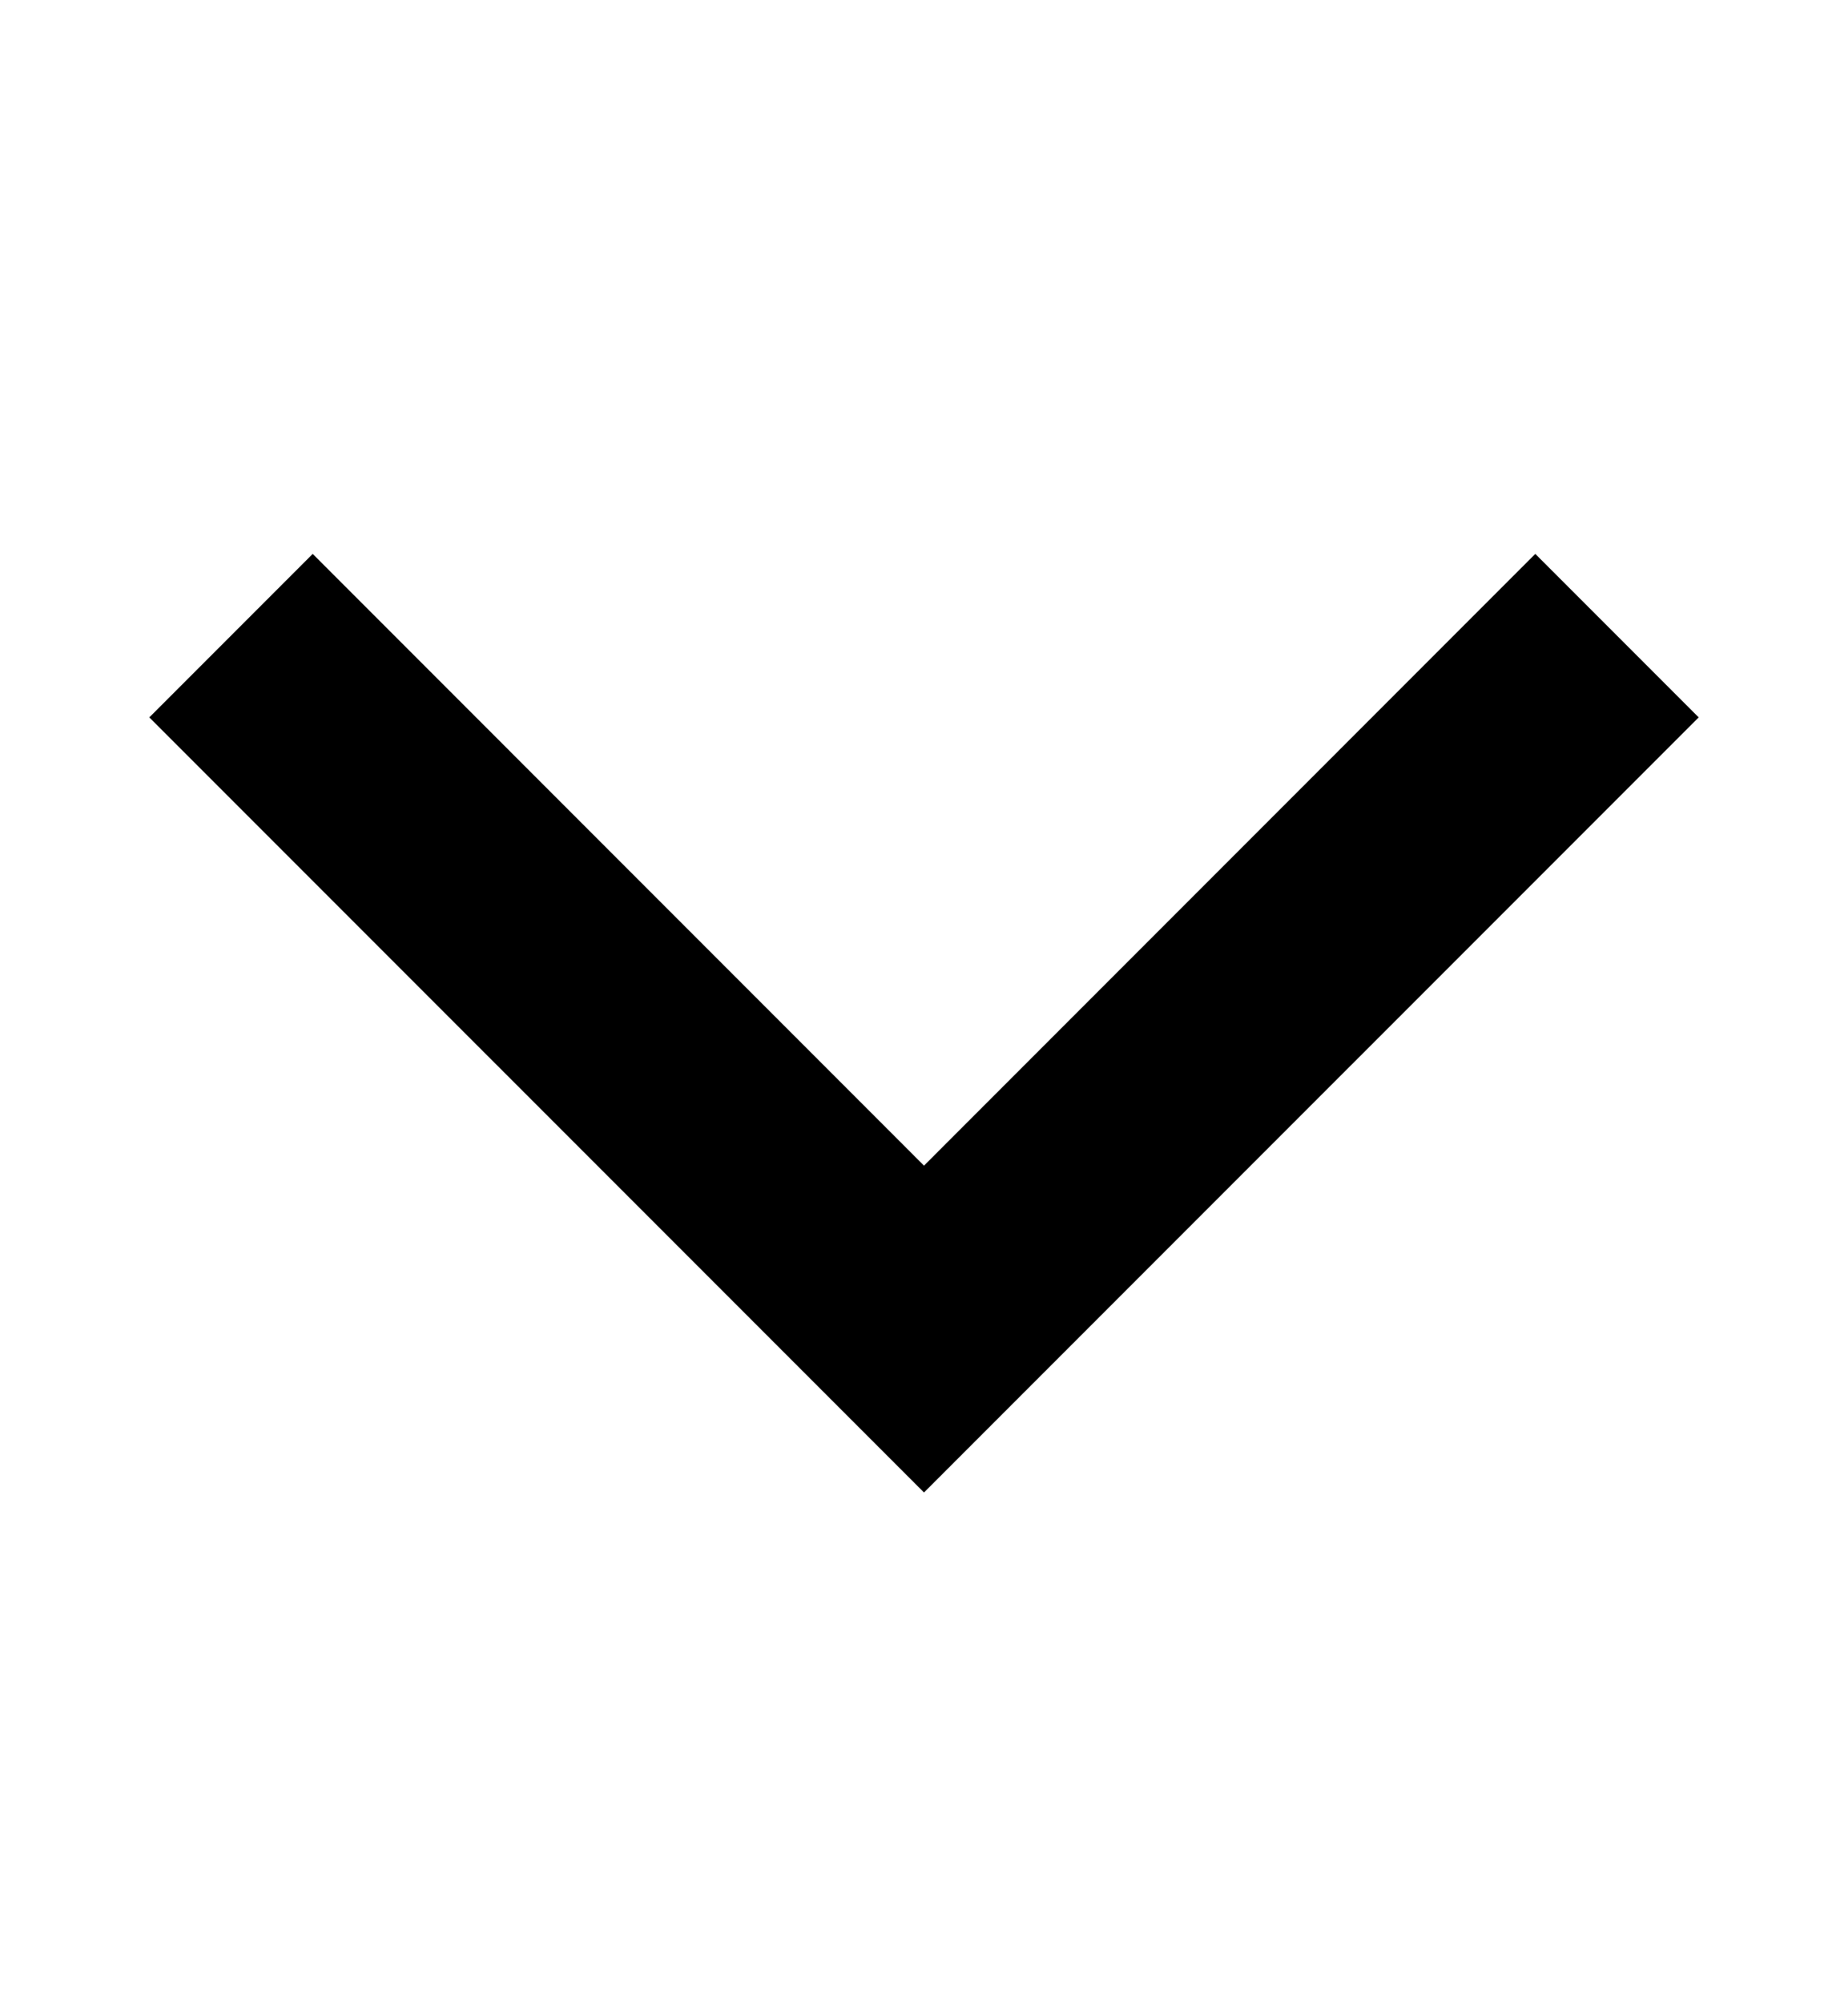
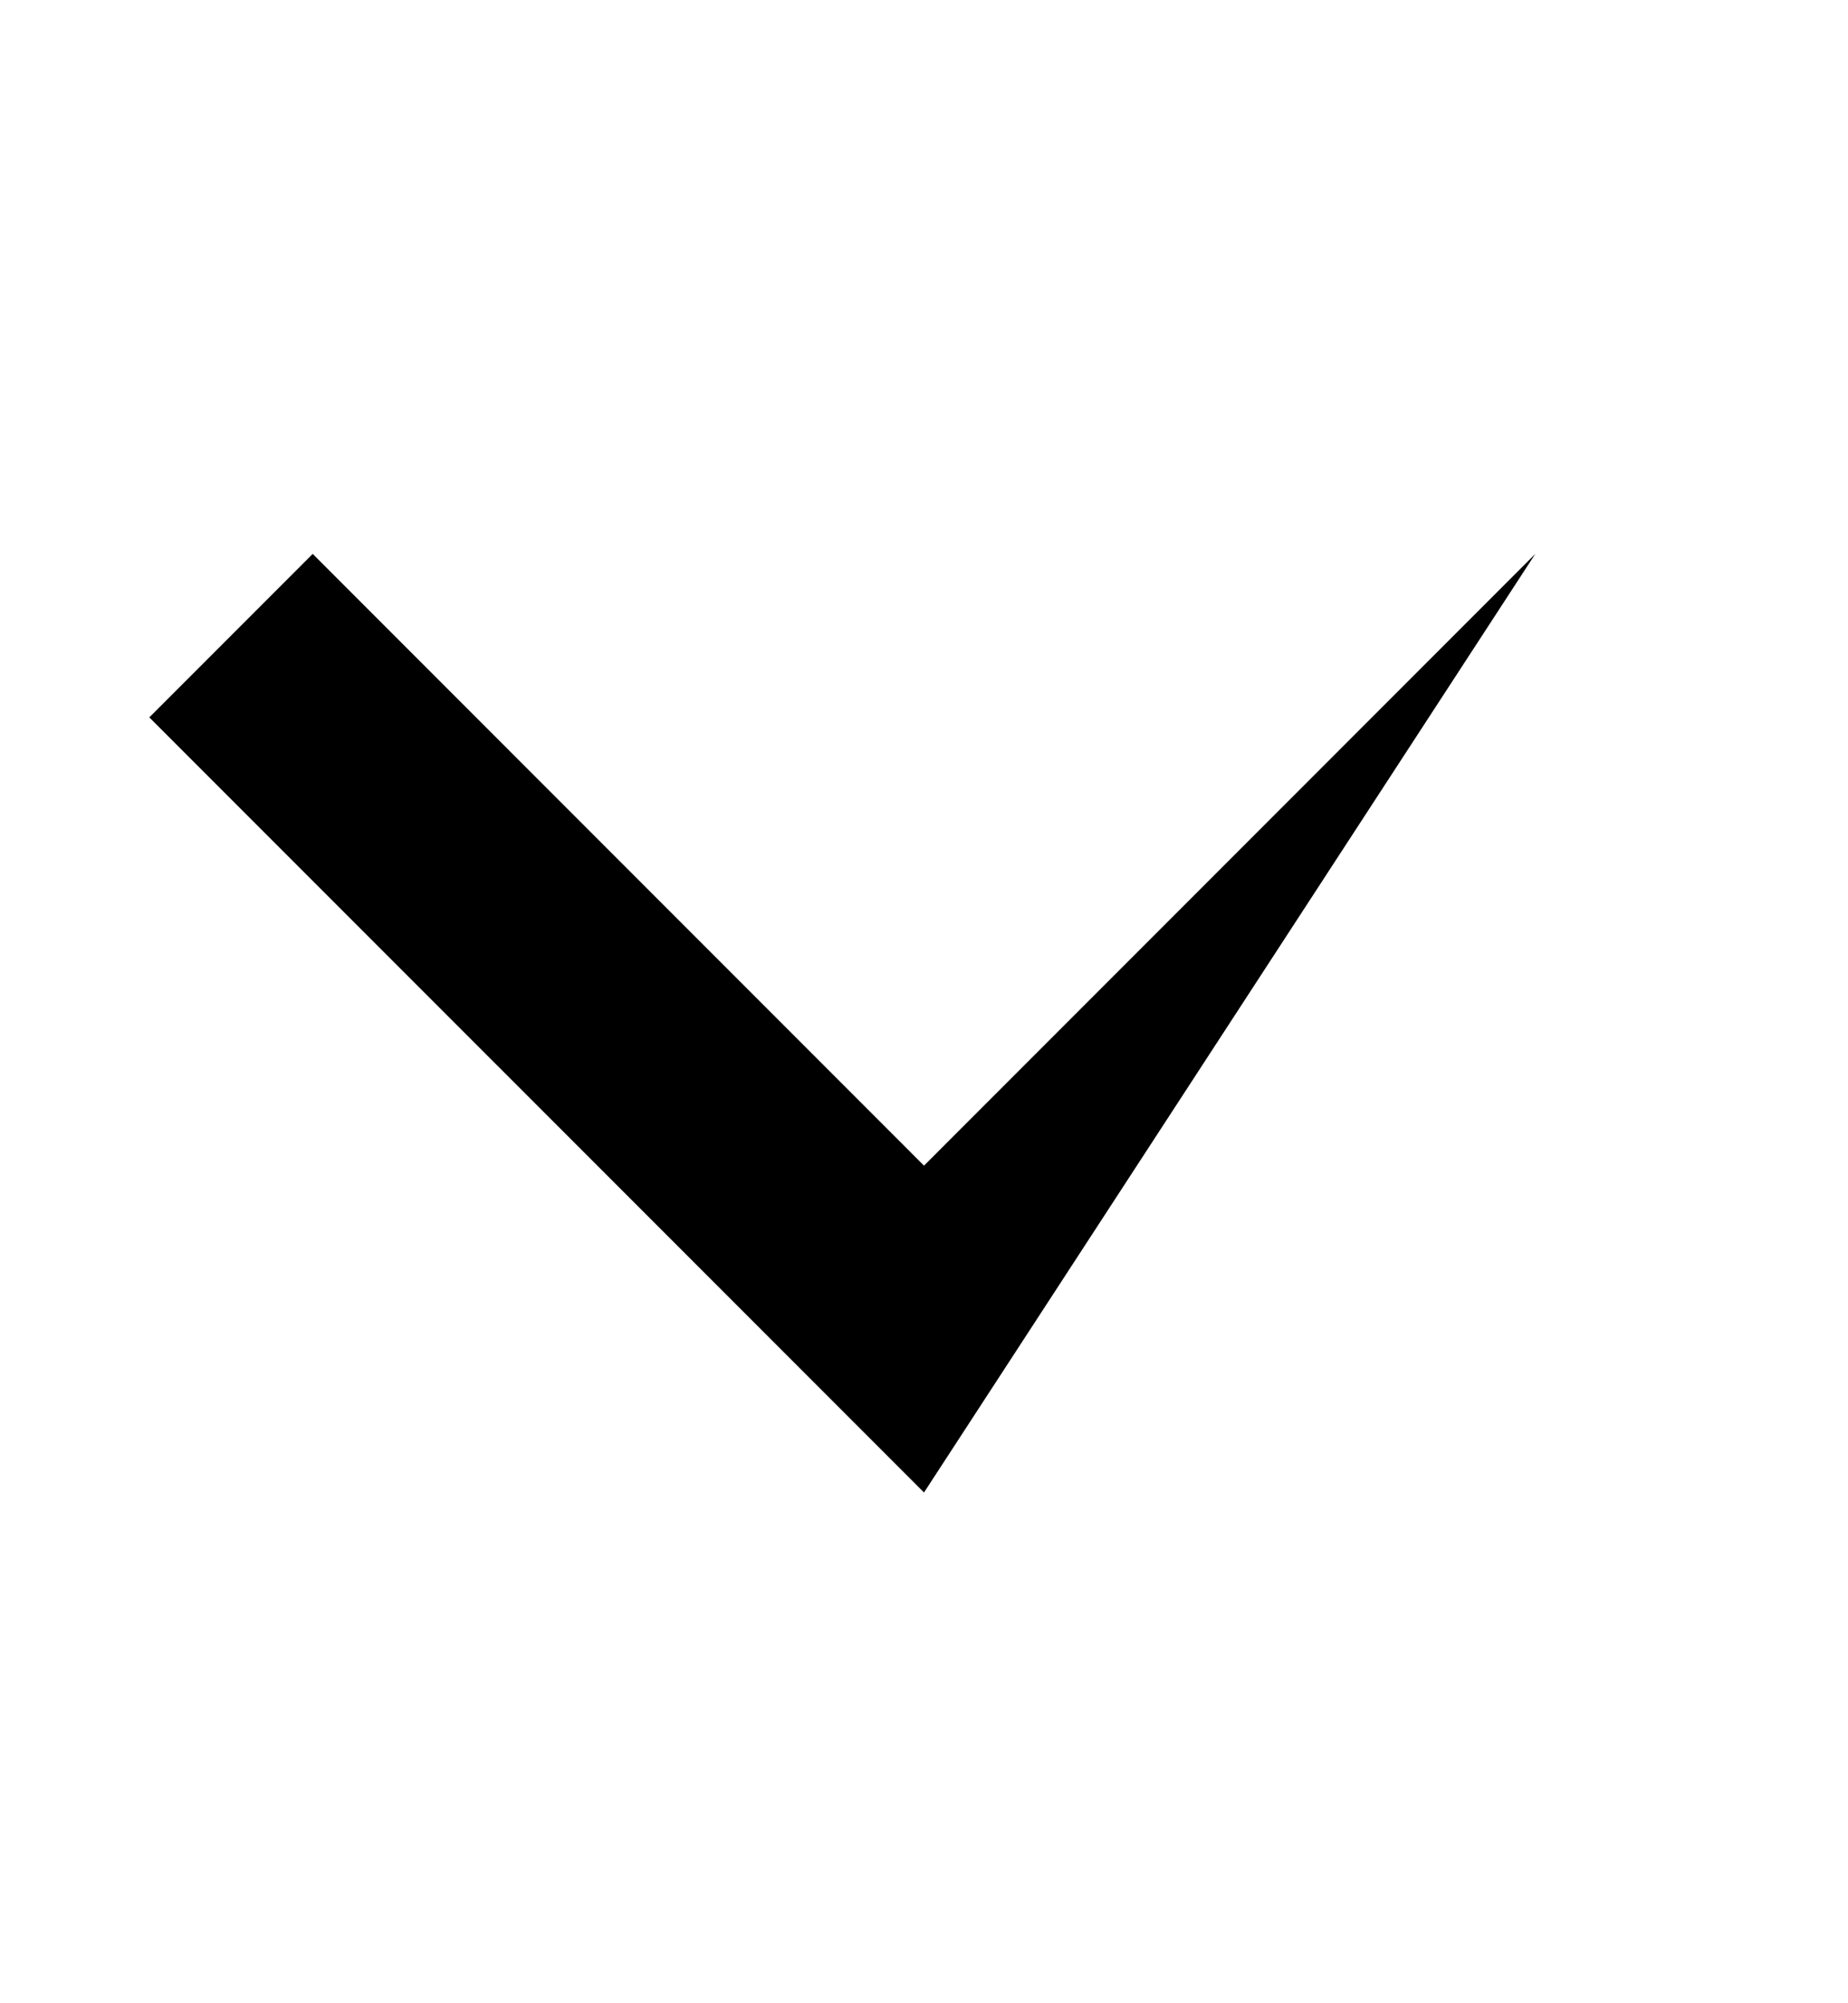
<svg xmlns="http://www.w3.org/2000/svg" width="24" height="26" viewBox="0 0 24 26" fill="none">
-   <path id="icon" fill-rule="evenodd" clip-rule="evenodd" d="M19.939 7.189L22.061 9.311L12 19.371L1.939 9.311L4.061 7.189L12 15.129L19.939 7.189Z" fill="currentColor" />
+   <path id="icon" fill-rule="evenodd" clip-rule="evenodd" d="M19.939 7.189L12 19.371L1.939 9.311L4.061 7.189L12 15.129L19.939 7.189Z" fill="currentColor" />
</svg>